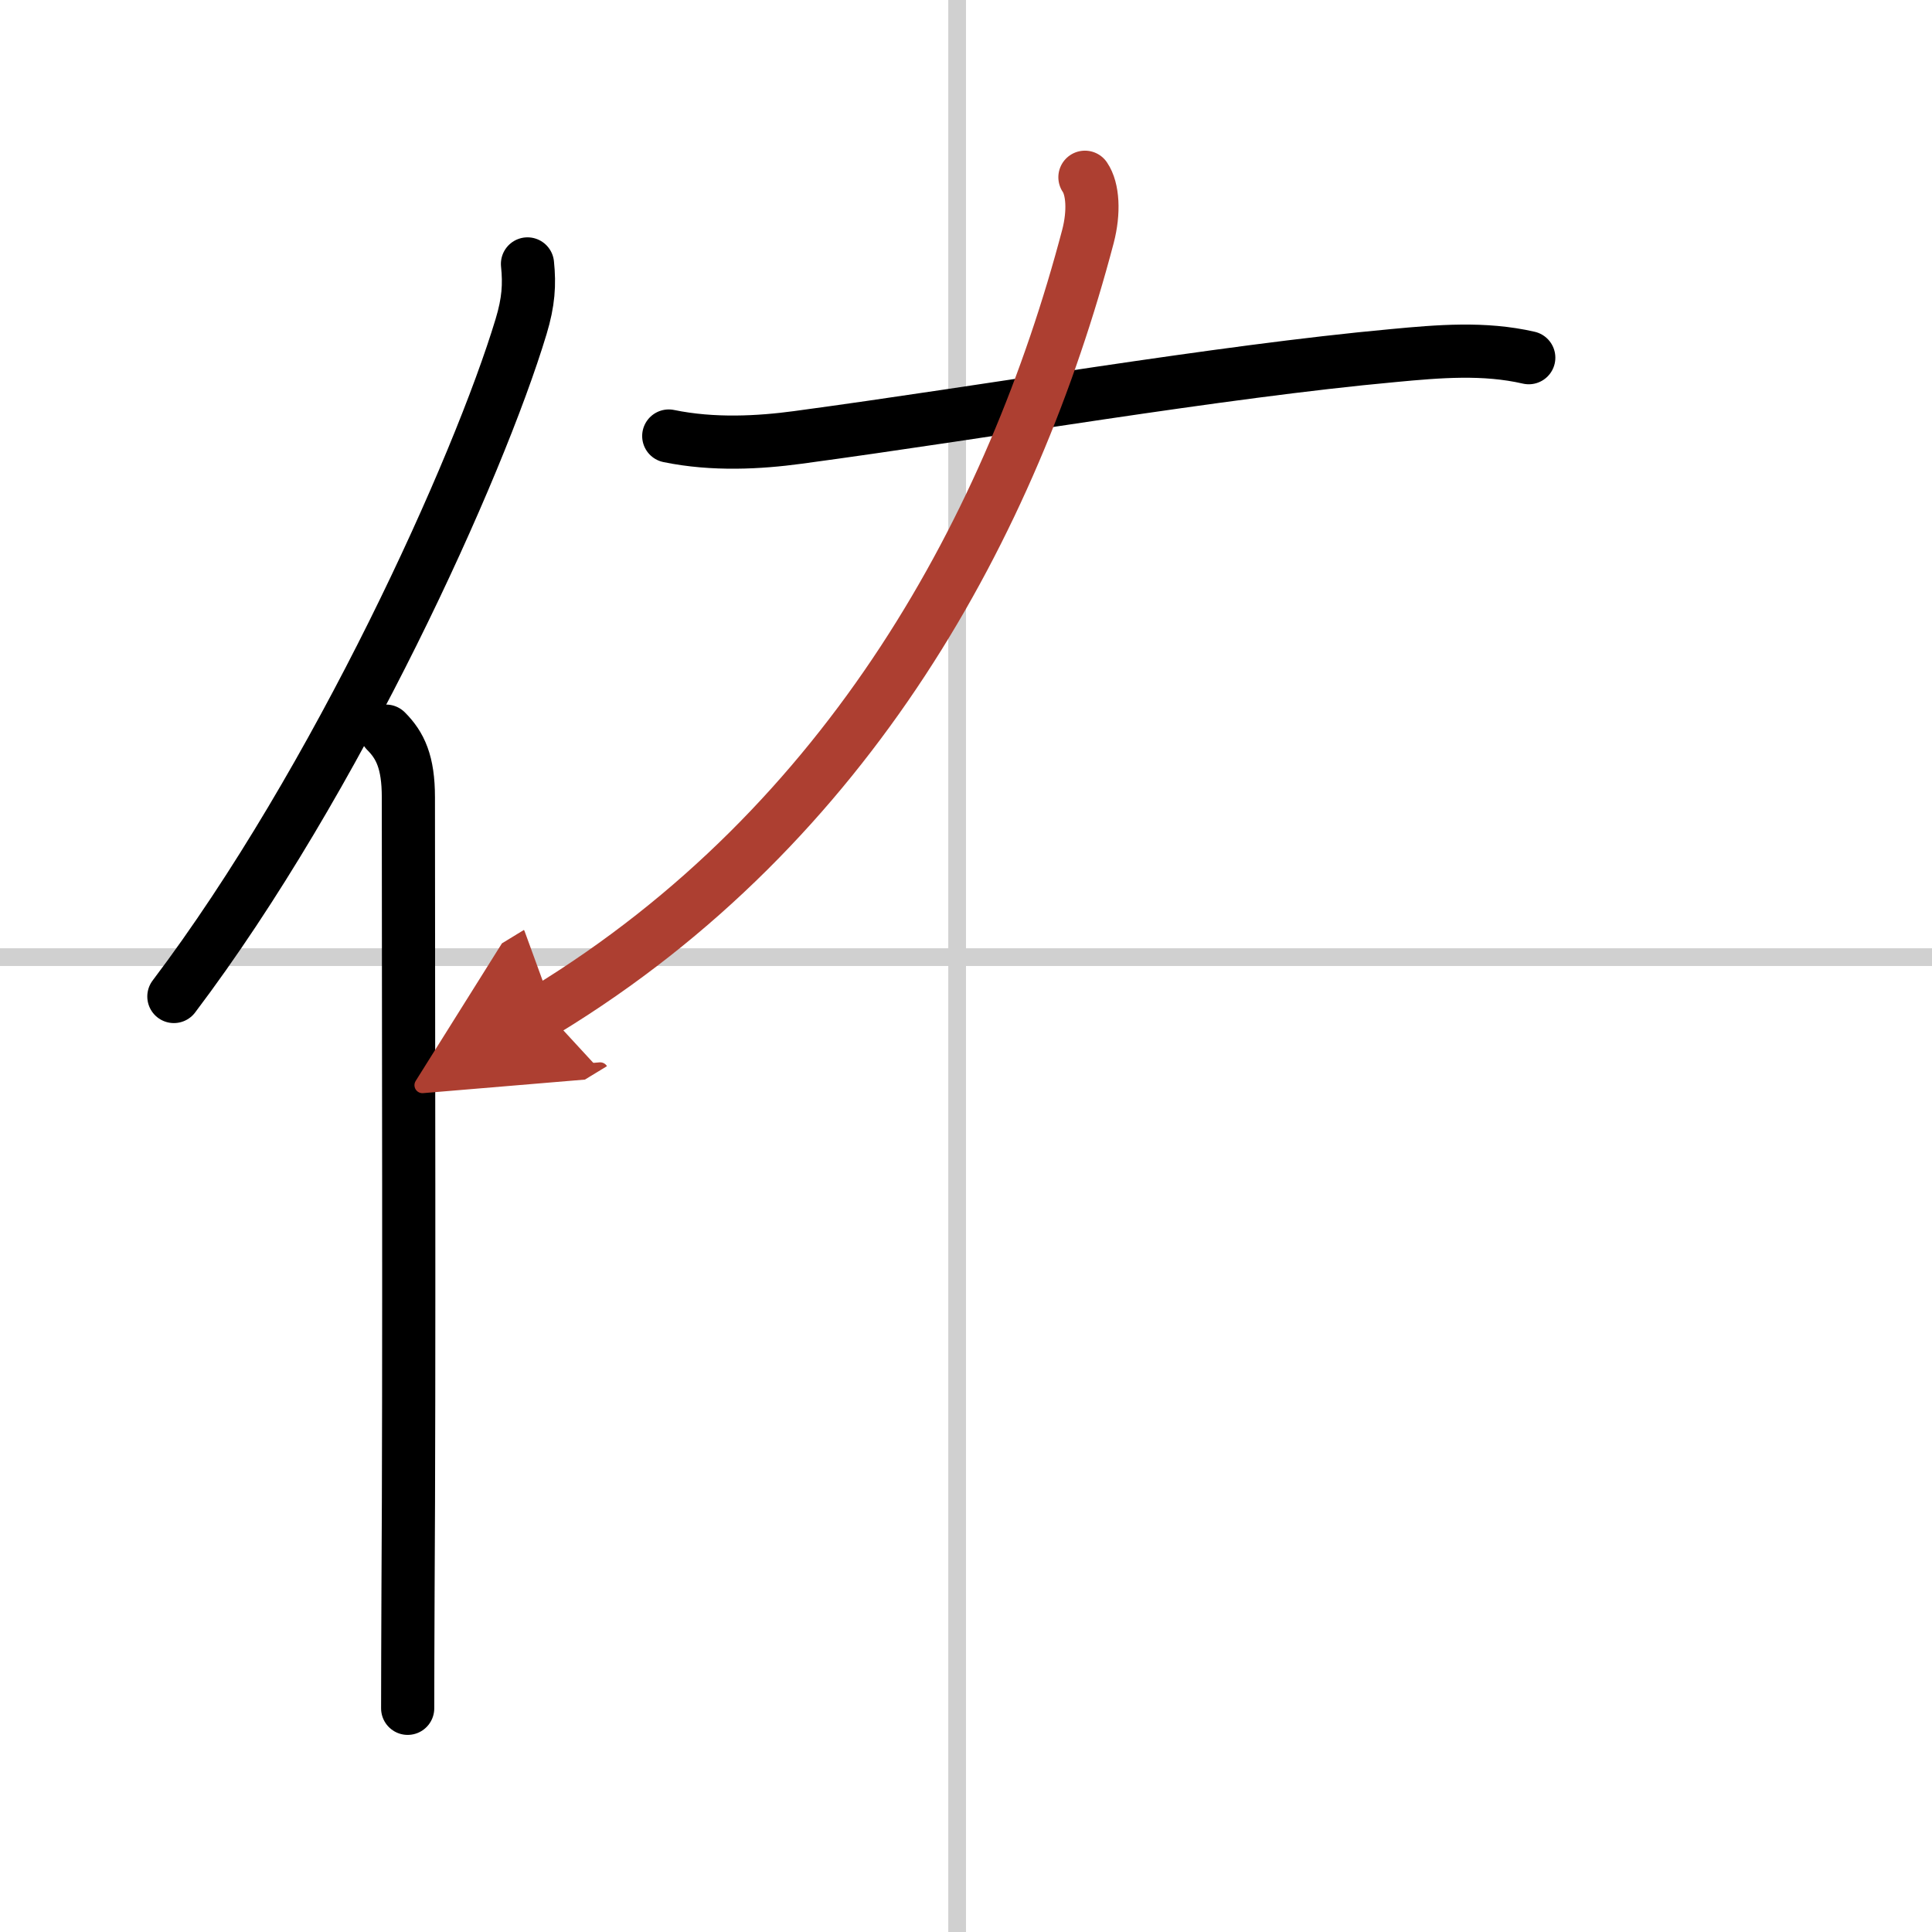
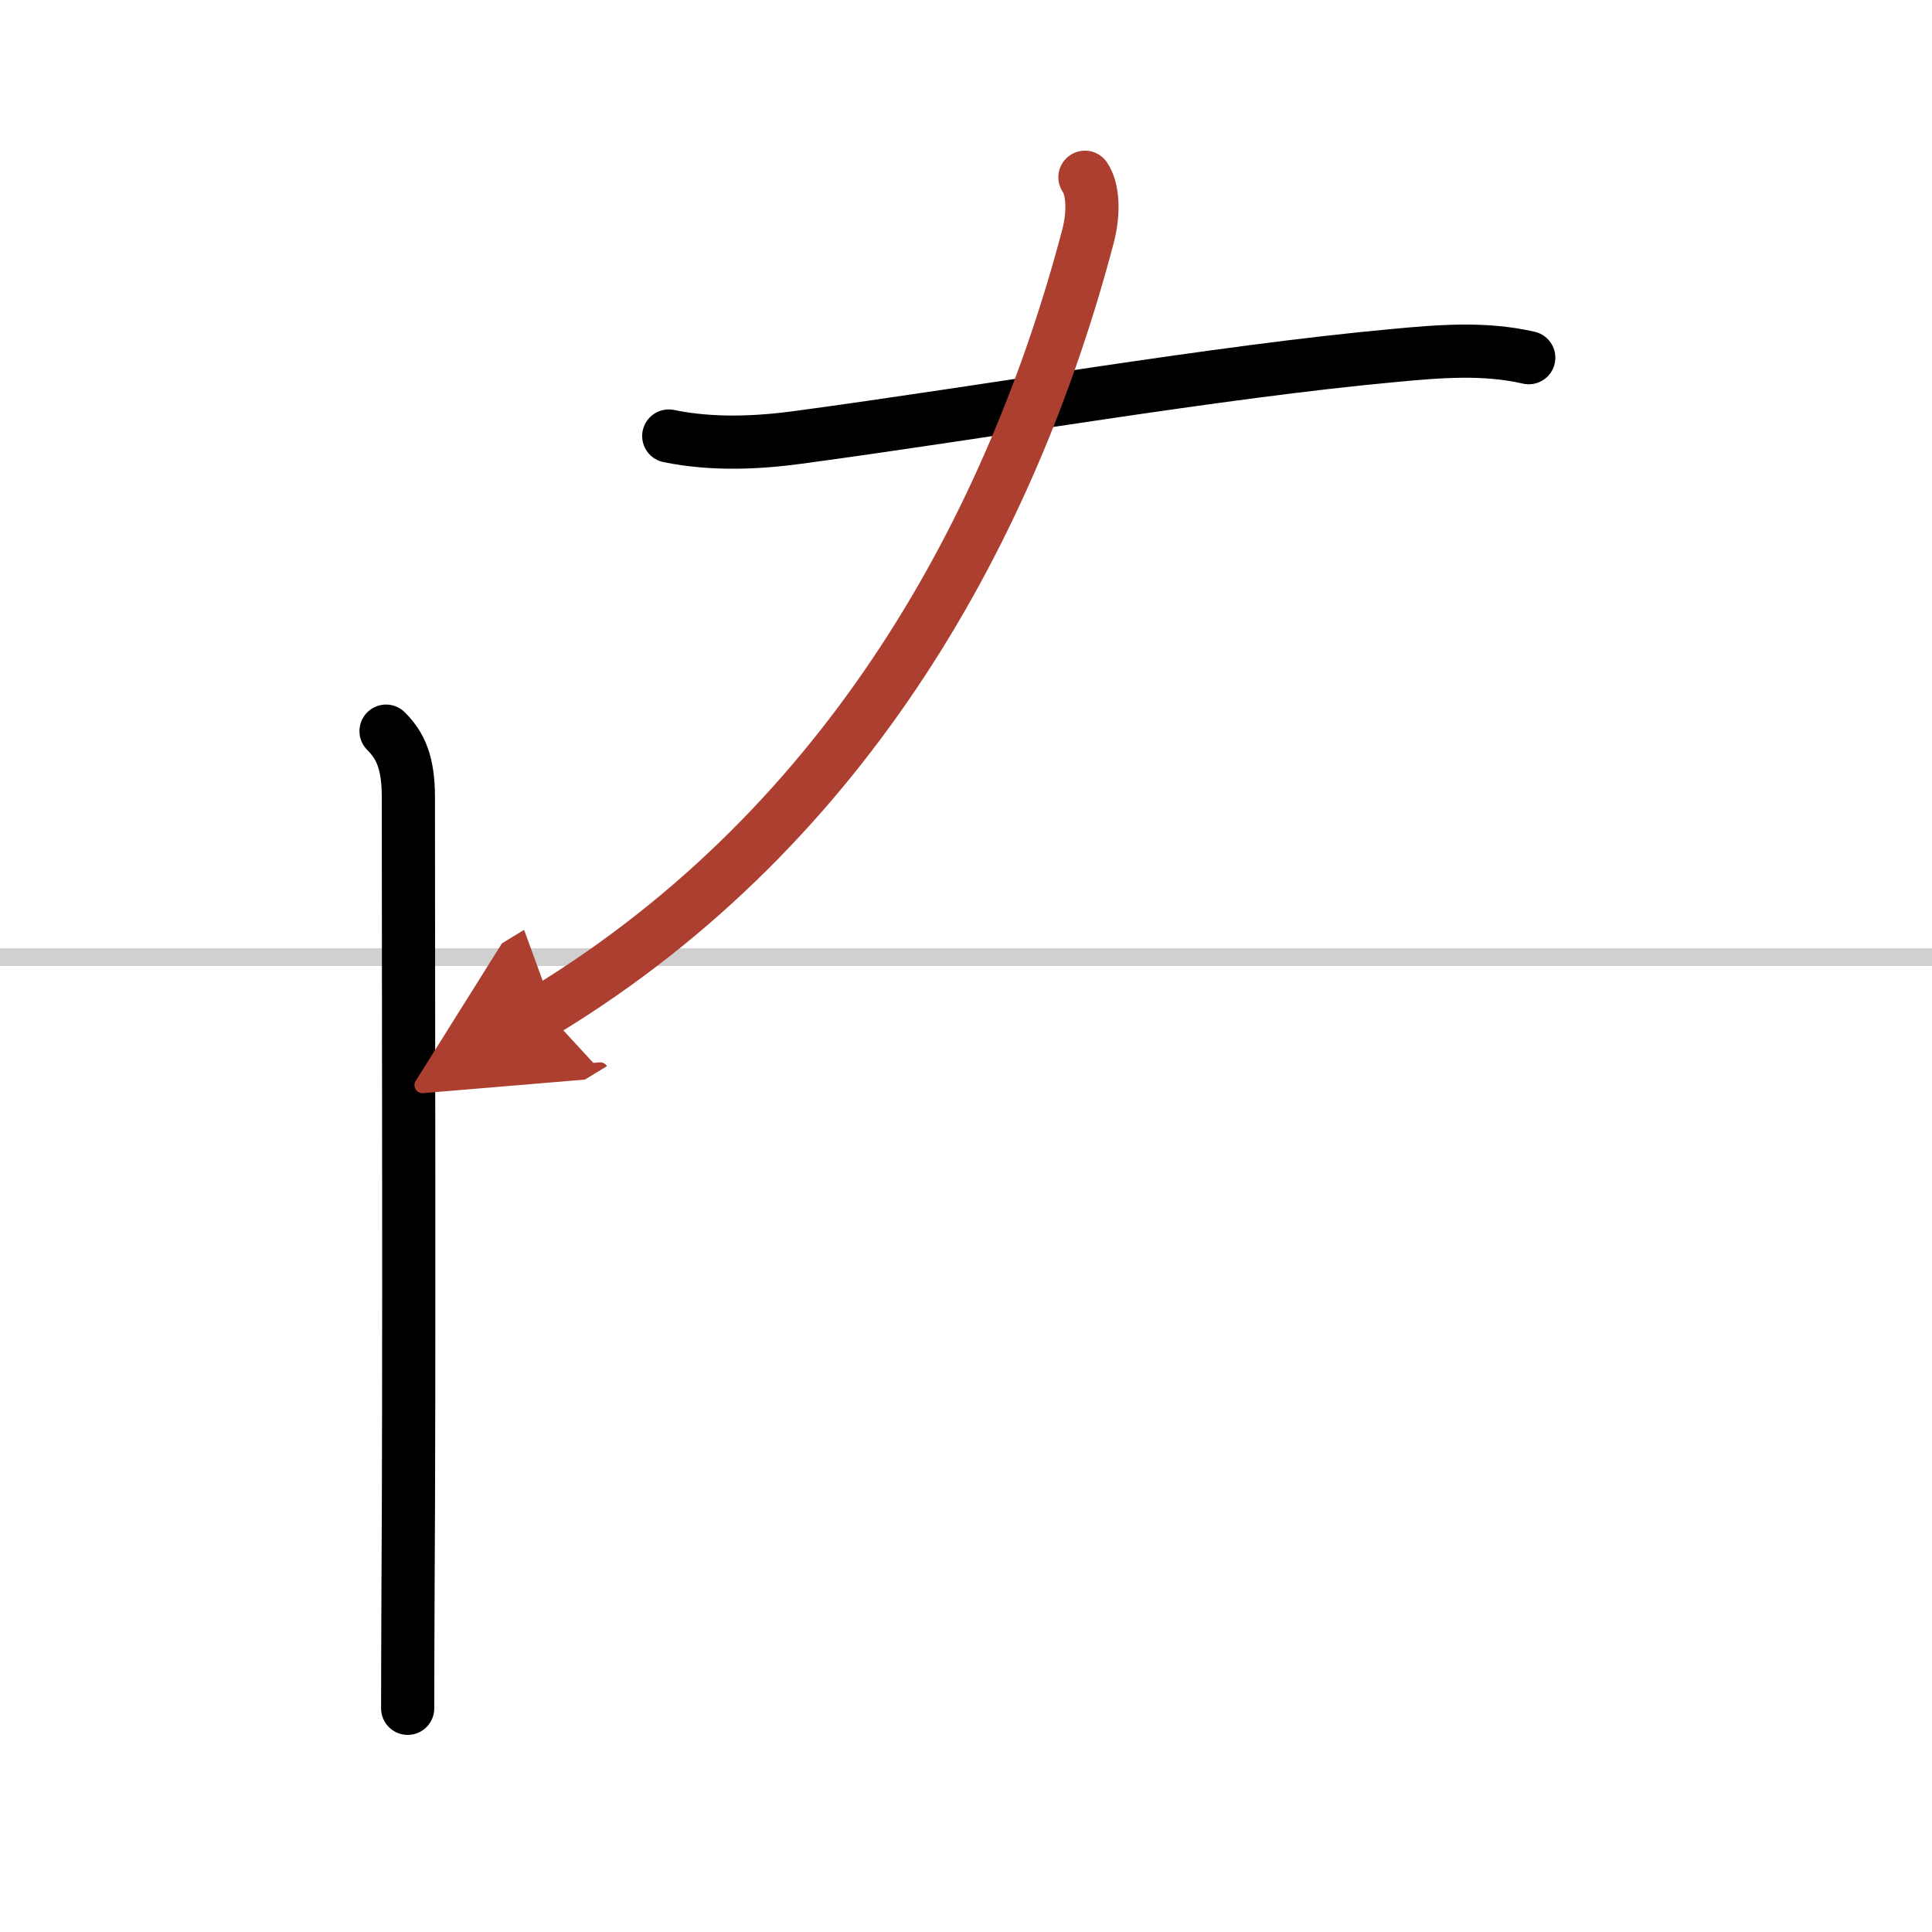
<svg xmlns="http://www.w3.org/2000/svg" width="400" height="400" viewBox="0 0 109 109">
  <defs>
    <marker id="a" markerWidth="4" orient="auto" refX="1" refY="5" viewBox="0 0 10 10">
      <polyline points="0 0 10 5 0 10 1 5" fill="#ad3f31" stroke="#ad3f31" />
    </marker>
  </defs>
  <g fill="none" stroke="#000" stroke-linecap="round" stroke-linejoin="round" stroke-width="3">
    <rect width="100%" height="100%" fill="#fff" stroke="#fff" />
-     <line x1="54" x2="54" y2="109" stroke="#d0d0d0" stroke-width="1" />
    <line x2="109" y1="54" y2="54" stroke="#d0d0d0" stroke-width="1" />
-     <path d="m29.76 14.89c0.12 1.16 0.06 2.14-0.36 3.53-2.4 7.96-10.38 25.62-19.59 37.8" />
    <path d="m21.78 41.25c0.8 0.8 1.26 1.75 1.26 3.73 0 10.64 0.06 32.53-0.02 44.77-0.01 2.74-0.02 5.02-0.02 6.63" />
    <path d="m37.73 24.6c2.52 0.52 5.12 0.37 7.27 0.08 10.77-1.45 23.7-3.71 33.62-4.62 2.55-0.24 5.11-0.46 7.63 0.12" />
    <path d="M61.21,10c0.45,0.66,0.53,1.96,0.17,3.34C57.12,29.5,48,46.5,30.75,57.01" marker-end="url(#a)" stroke="#ad3f31" />
  </g>
</svg>